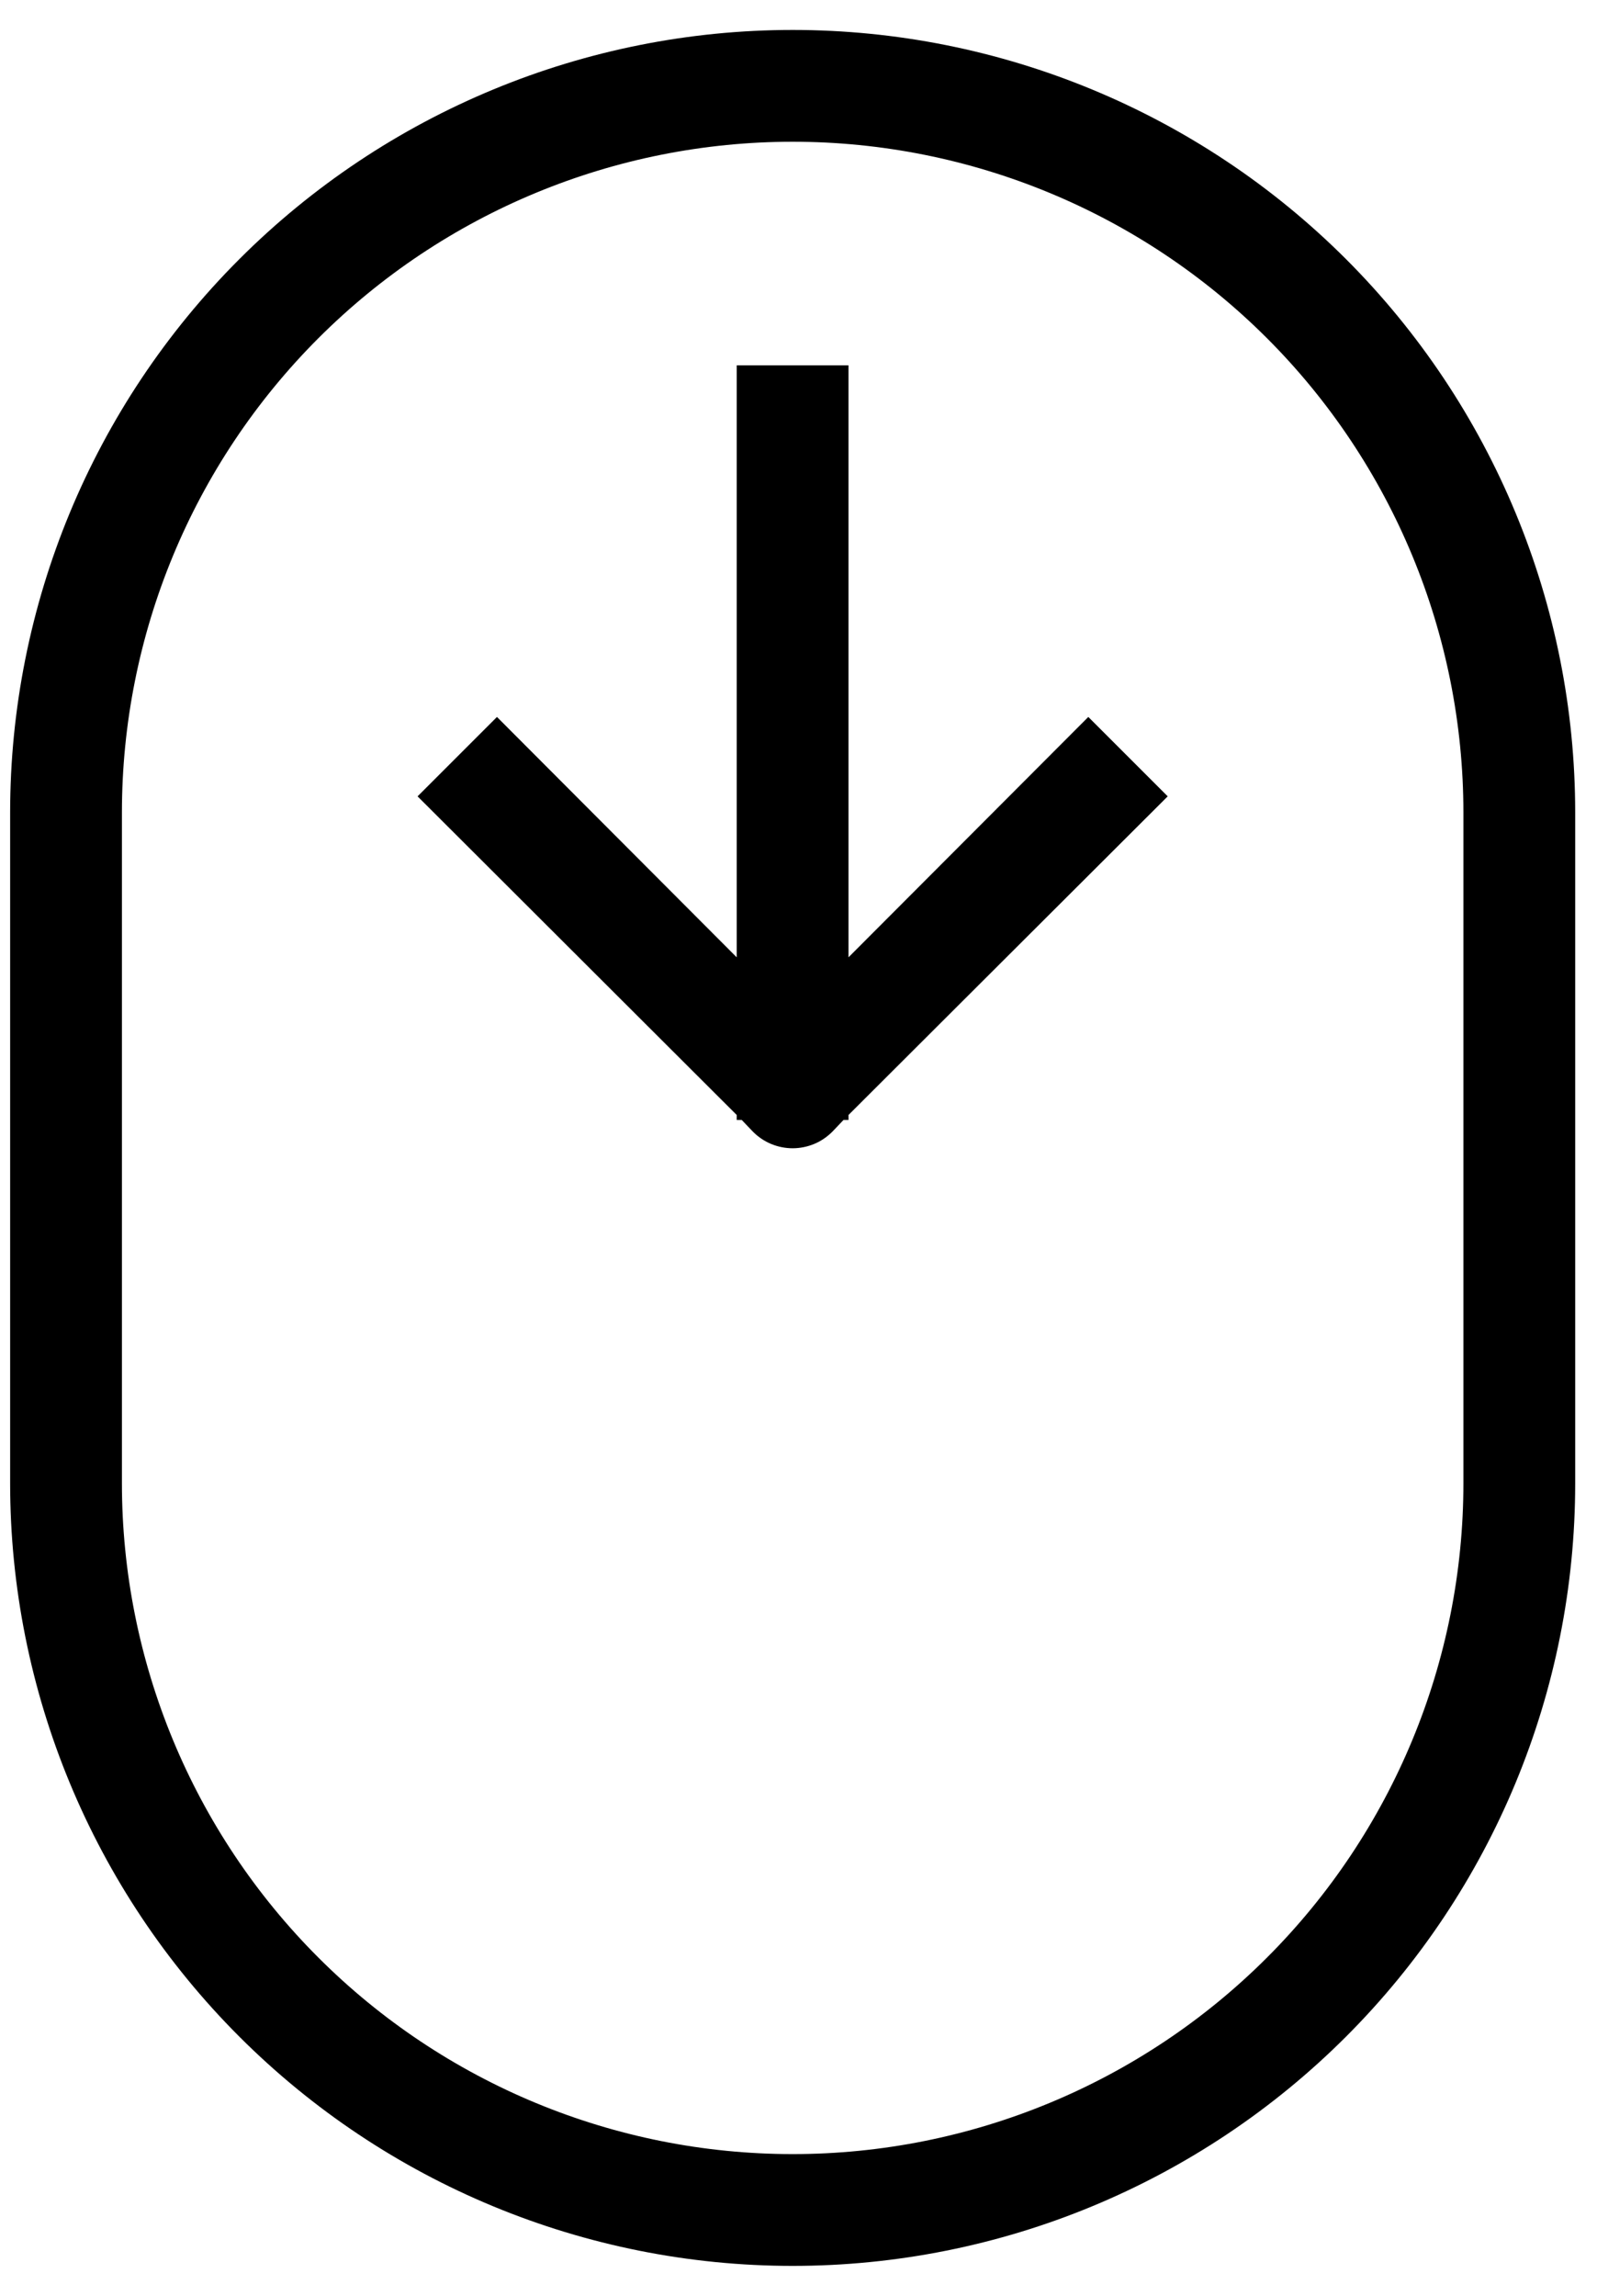
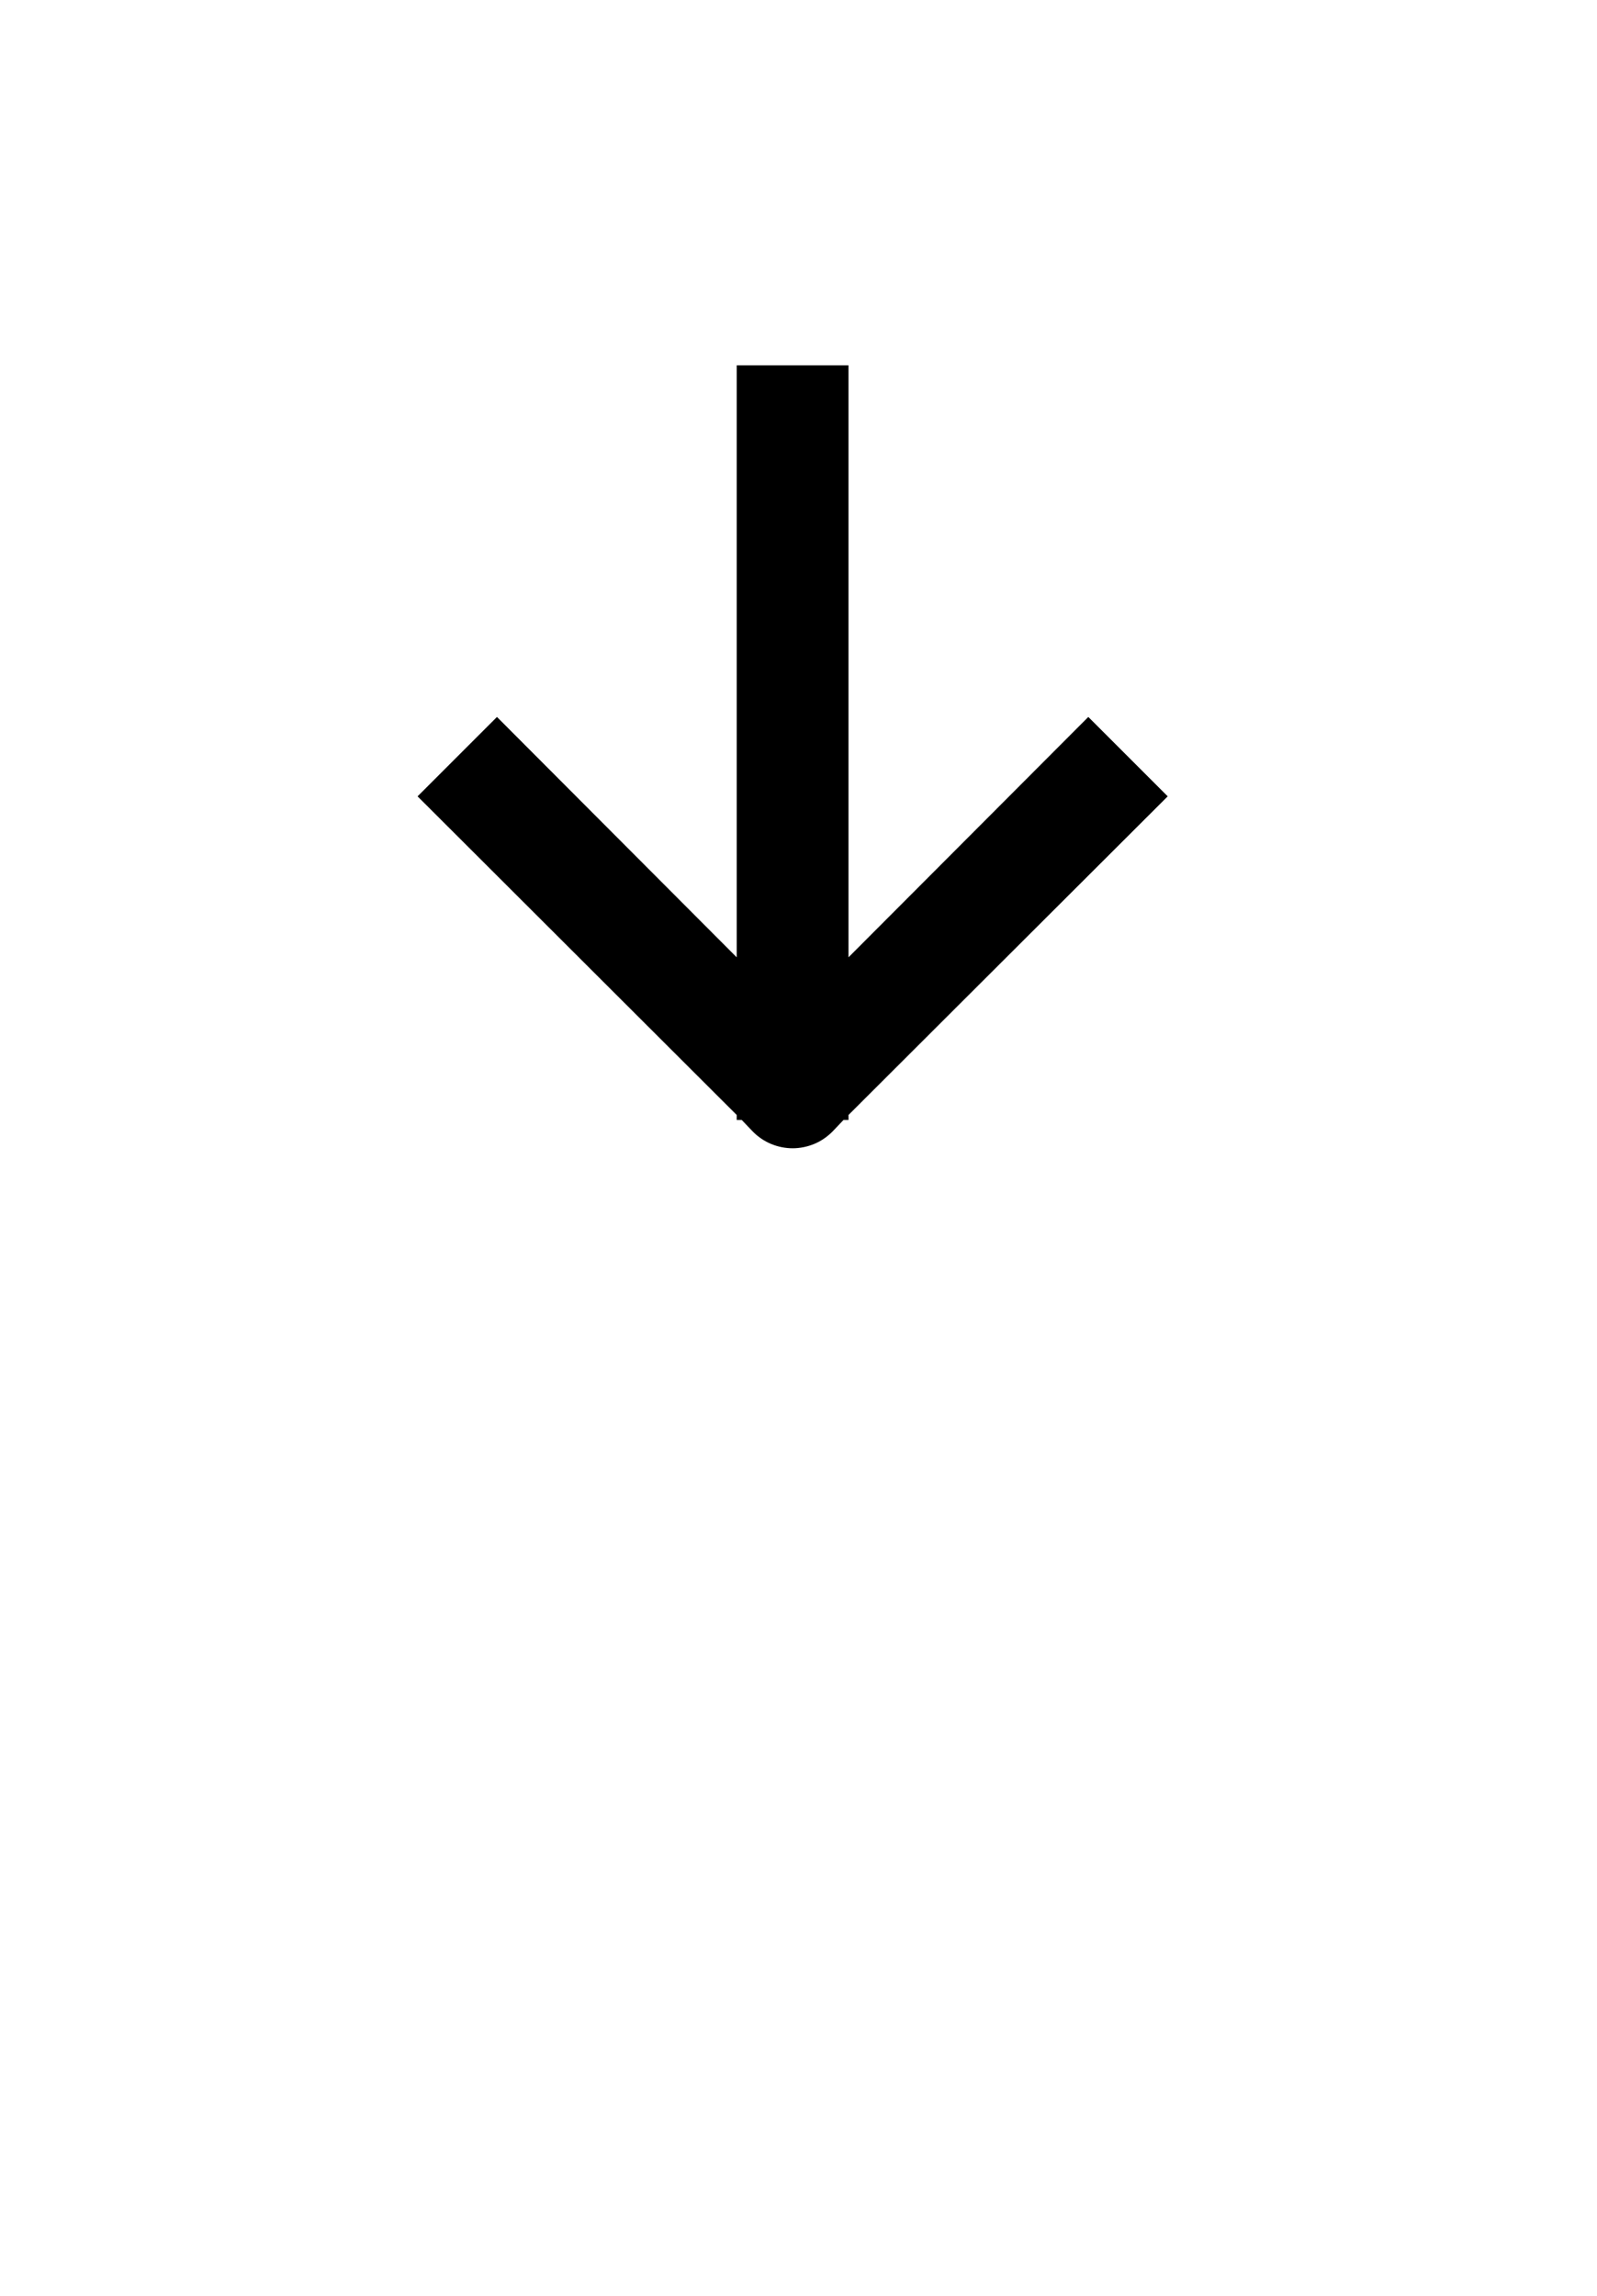
<svg xmlns="http://www.w3.org/2000/svg" width="32" height="46" viewBox="0 0 32 46" fill="none">
-   <path d="M15.883 45.4C20.042 45.4 24.03 43.748 26.971 40.807C29.911 37.867 31.563 33.878 31.563 29.72V16.28C31.563 12.121 29.911 8.133 26.971 5.192C24.03 2.252 20.042 0.6 15.883 0.6C11.725 0.6 7.736 2.252 4.796 5.192C1.855 8.133 0.203 12.121 0.203 16.28V29.72C0.203 33.878 1.855 37.867 4.796 40.807C7.736 43.748 11.725 45.4 15.883 45.4ZM2.443 16.28C2.443 12.715 3.859 9.297 6.38 6.776C8.9 4.256 12.319 2.84 15.883 2.84C19.448 2.84 22.866 4.256 25.387 6.776C27.907 9.297 29.323 12.715 29.323 16.28V29.72C29.323 33.284 27.907 36.703 25.387 39.223C22.866 41.744 19.448 43.16 15.883 43.16C12.319 43.16 8.9 41.744 6.38 39.223C3.859 36.703 2.443 33.284 2.443 29.72V16.28Z" fill="black" />
  <path d="M14.762 22.44H14.863L15.087 22.675C15.191 22.78 15.315 22.864 15.452 22.921C15.588 22.977 15.735 23.007 15.882 23.007C16.03 23.007 16.177 22.977 16.313 22.921C16.45 22.864 16.573 22.78 16.678 22.675L16.902 22.44H17.002V22.34L23.398 15.956L21.807 14.365L17.002 19.181V7.32H14.762V19.181L9.958 14.365L8.367 15.956L14.762 22.34V22.44Z" fill="black" />
</svg>